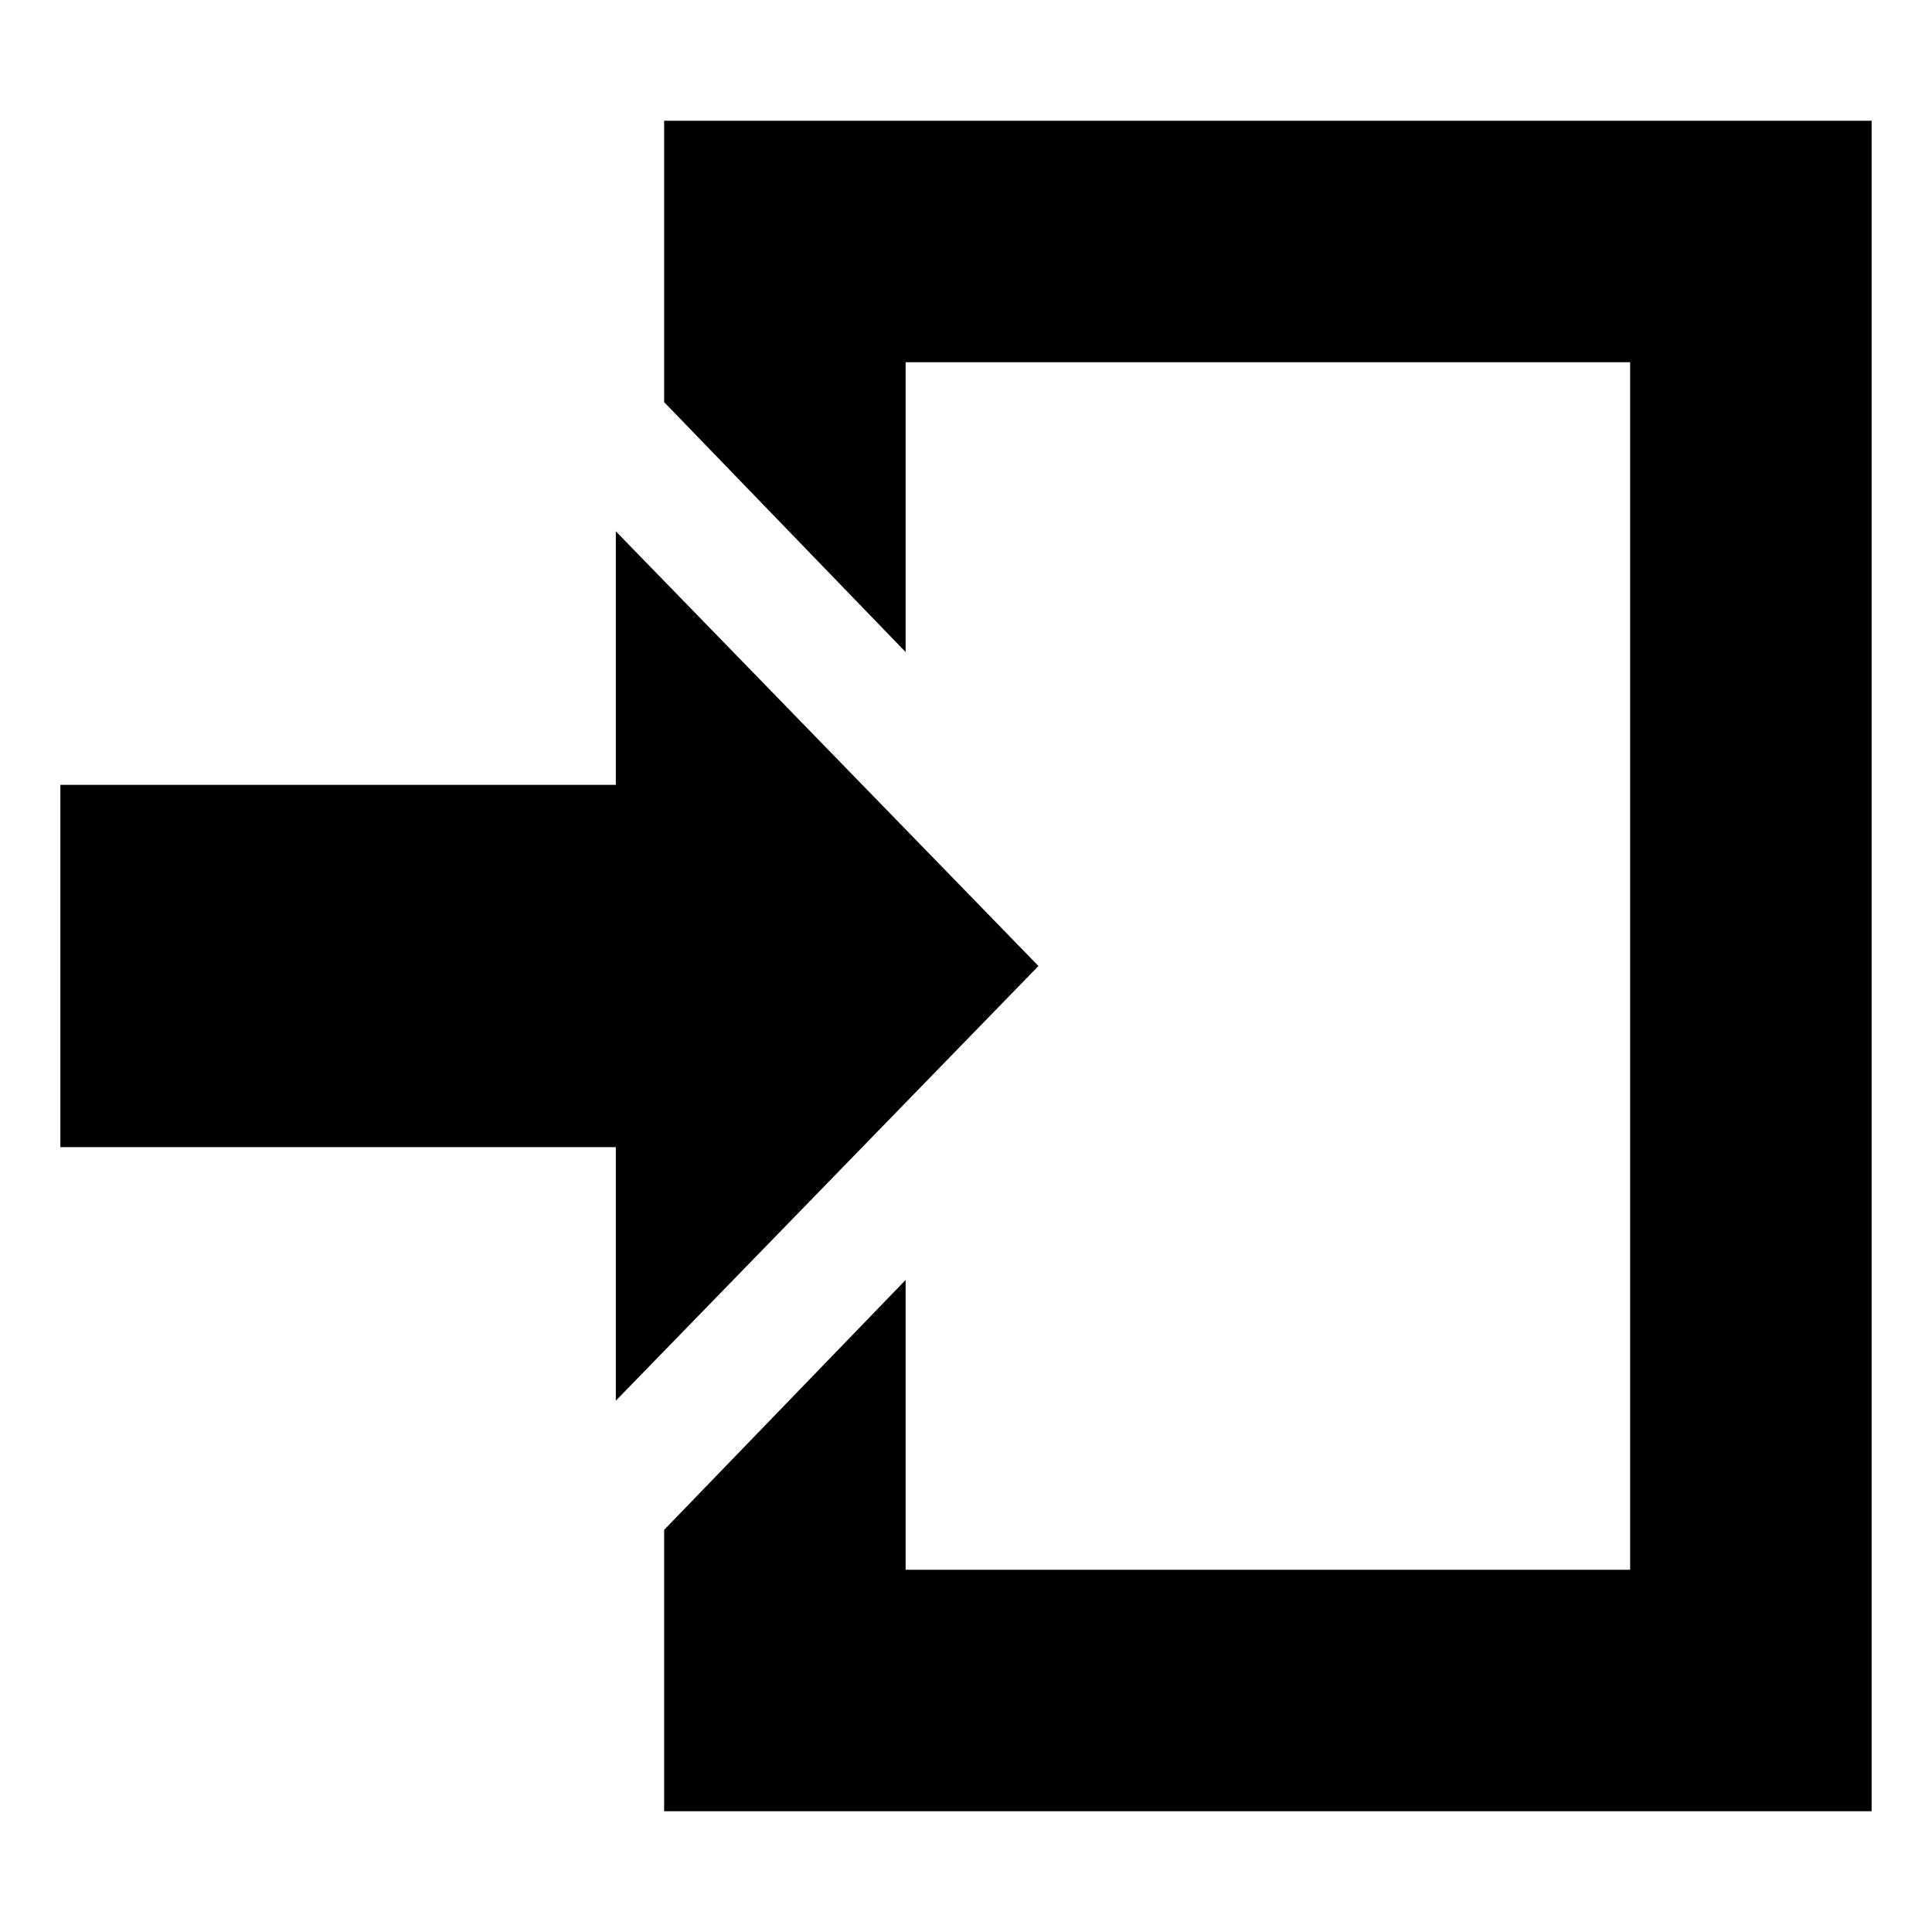
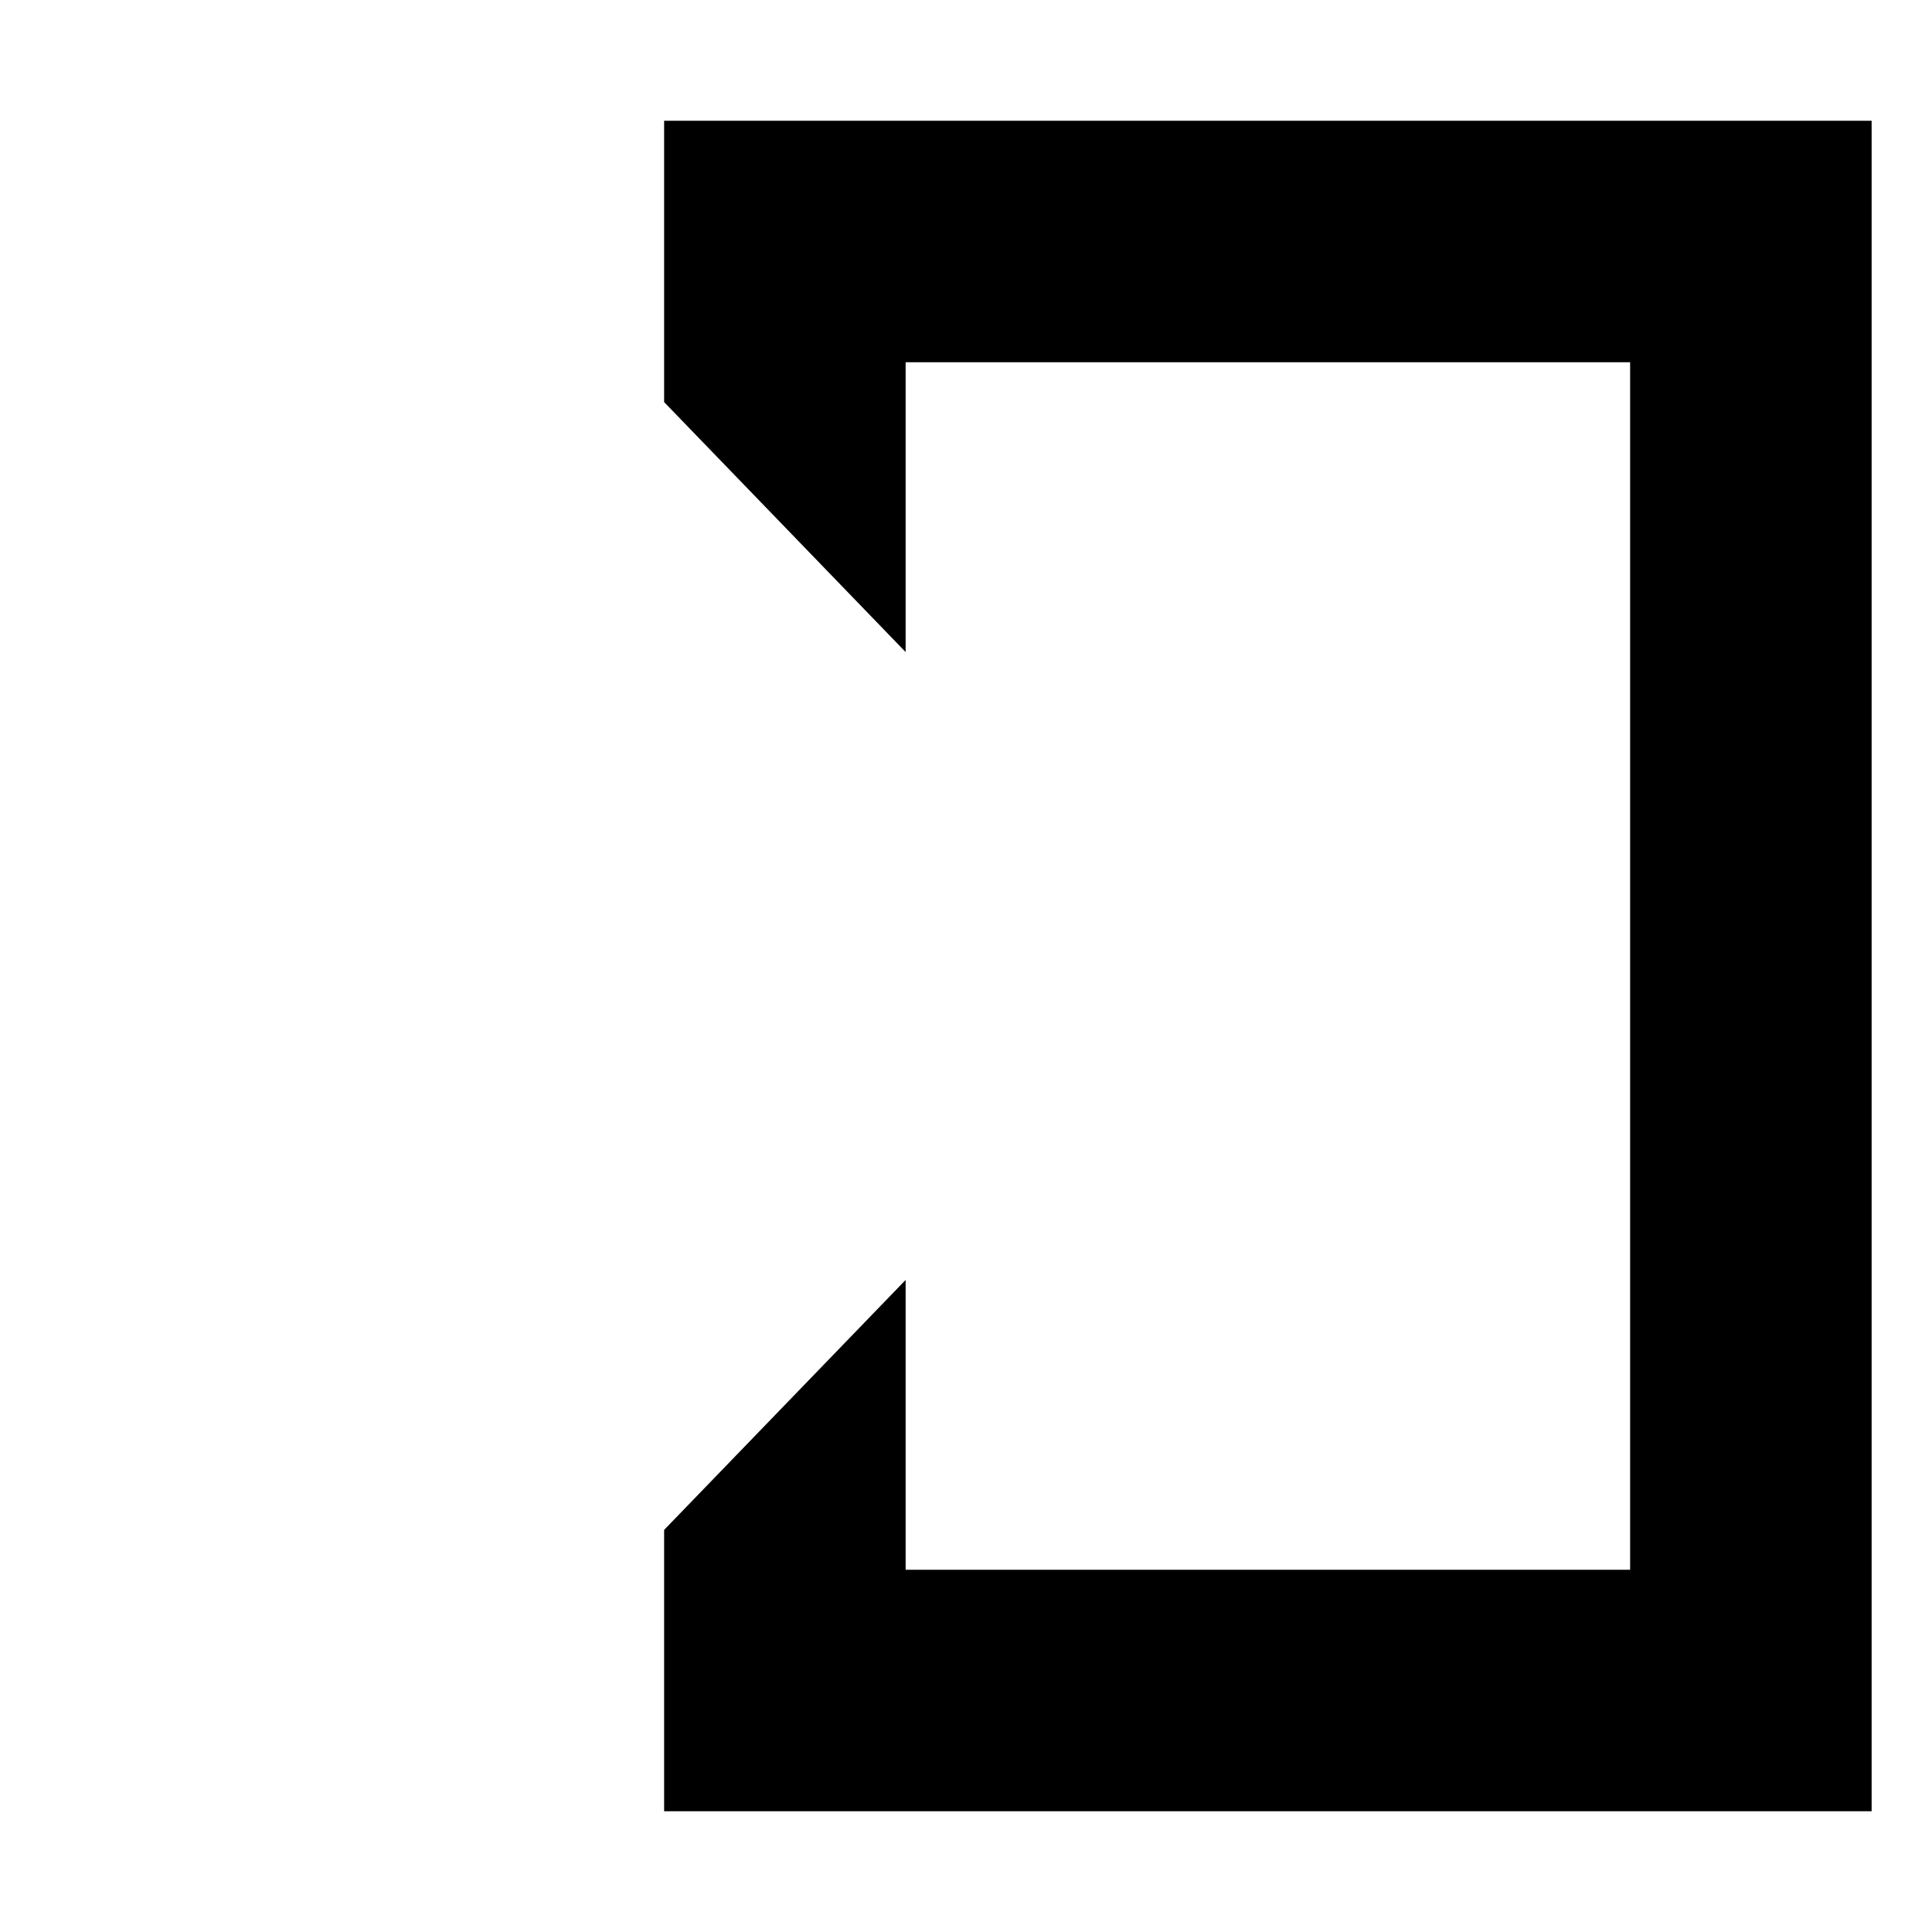
<svg xmlns="http://www.w3.org/2000/svg" version="1.1" id="レイヤー_1" x="0px" y="0px" viewBox="0 0 16 16" style="enable-background:new 0 0 16 16;" xml:space="preserve">
  <style type="text/css">
	.st0{fill:none;}
</style>
  <g>
-     <rect class="st0" width="16" height="16" />
    <g>
      <polygon points="5.5,1 5.5,3.33 7.5,5.4 7.5,3 13.5,3 13.5,13 7.5,13 7.5,10.6 5.5,12.67 5.5,15 15.5,15 15.5,1   " />
    </g>
-     <polygon points="8.6,8 5.1,4.4 5.1,6.5 0.5,6.5 0.5,9.5 5.1,9.5 5.1,11.6  " />
  </g>
</svg>